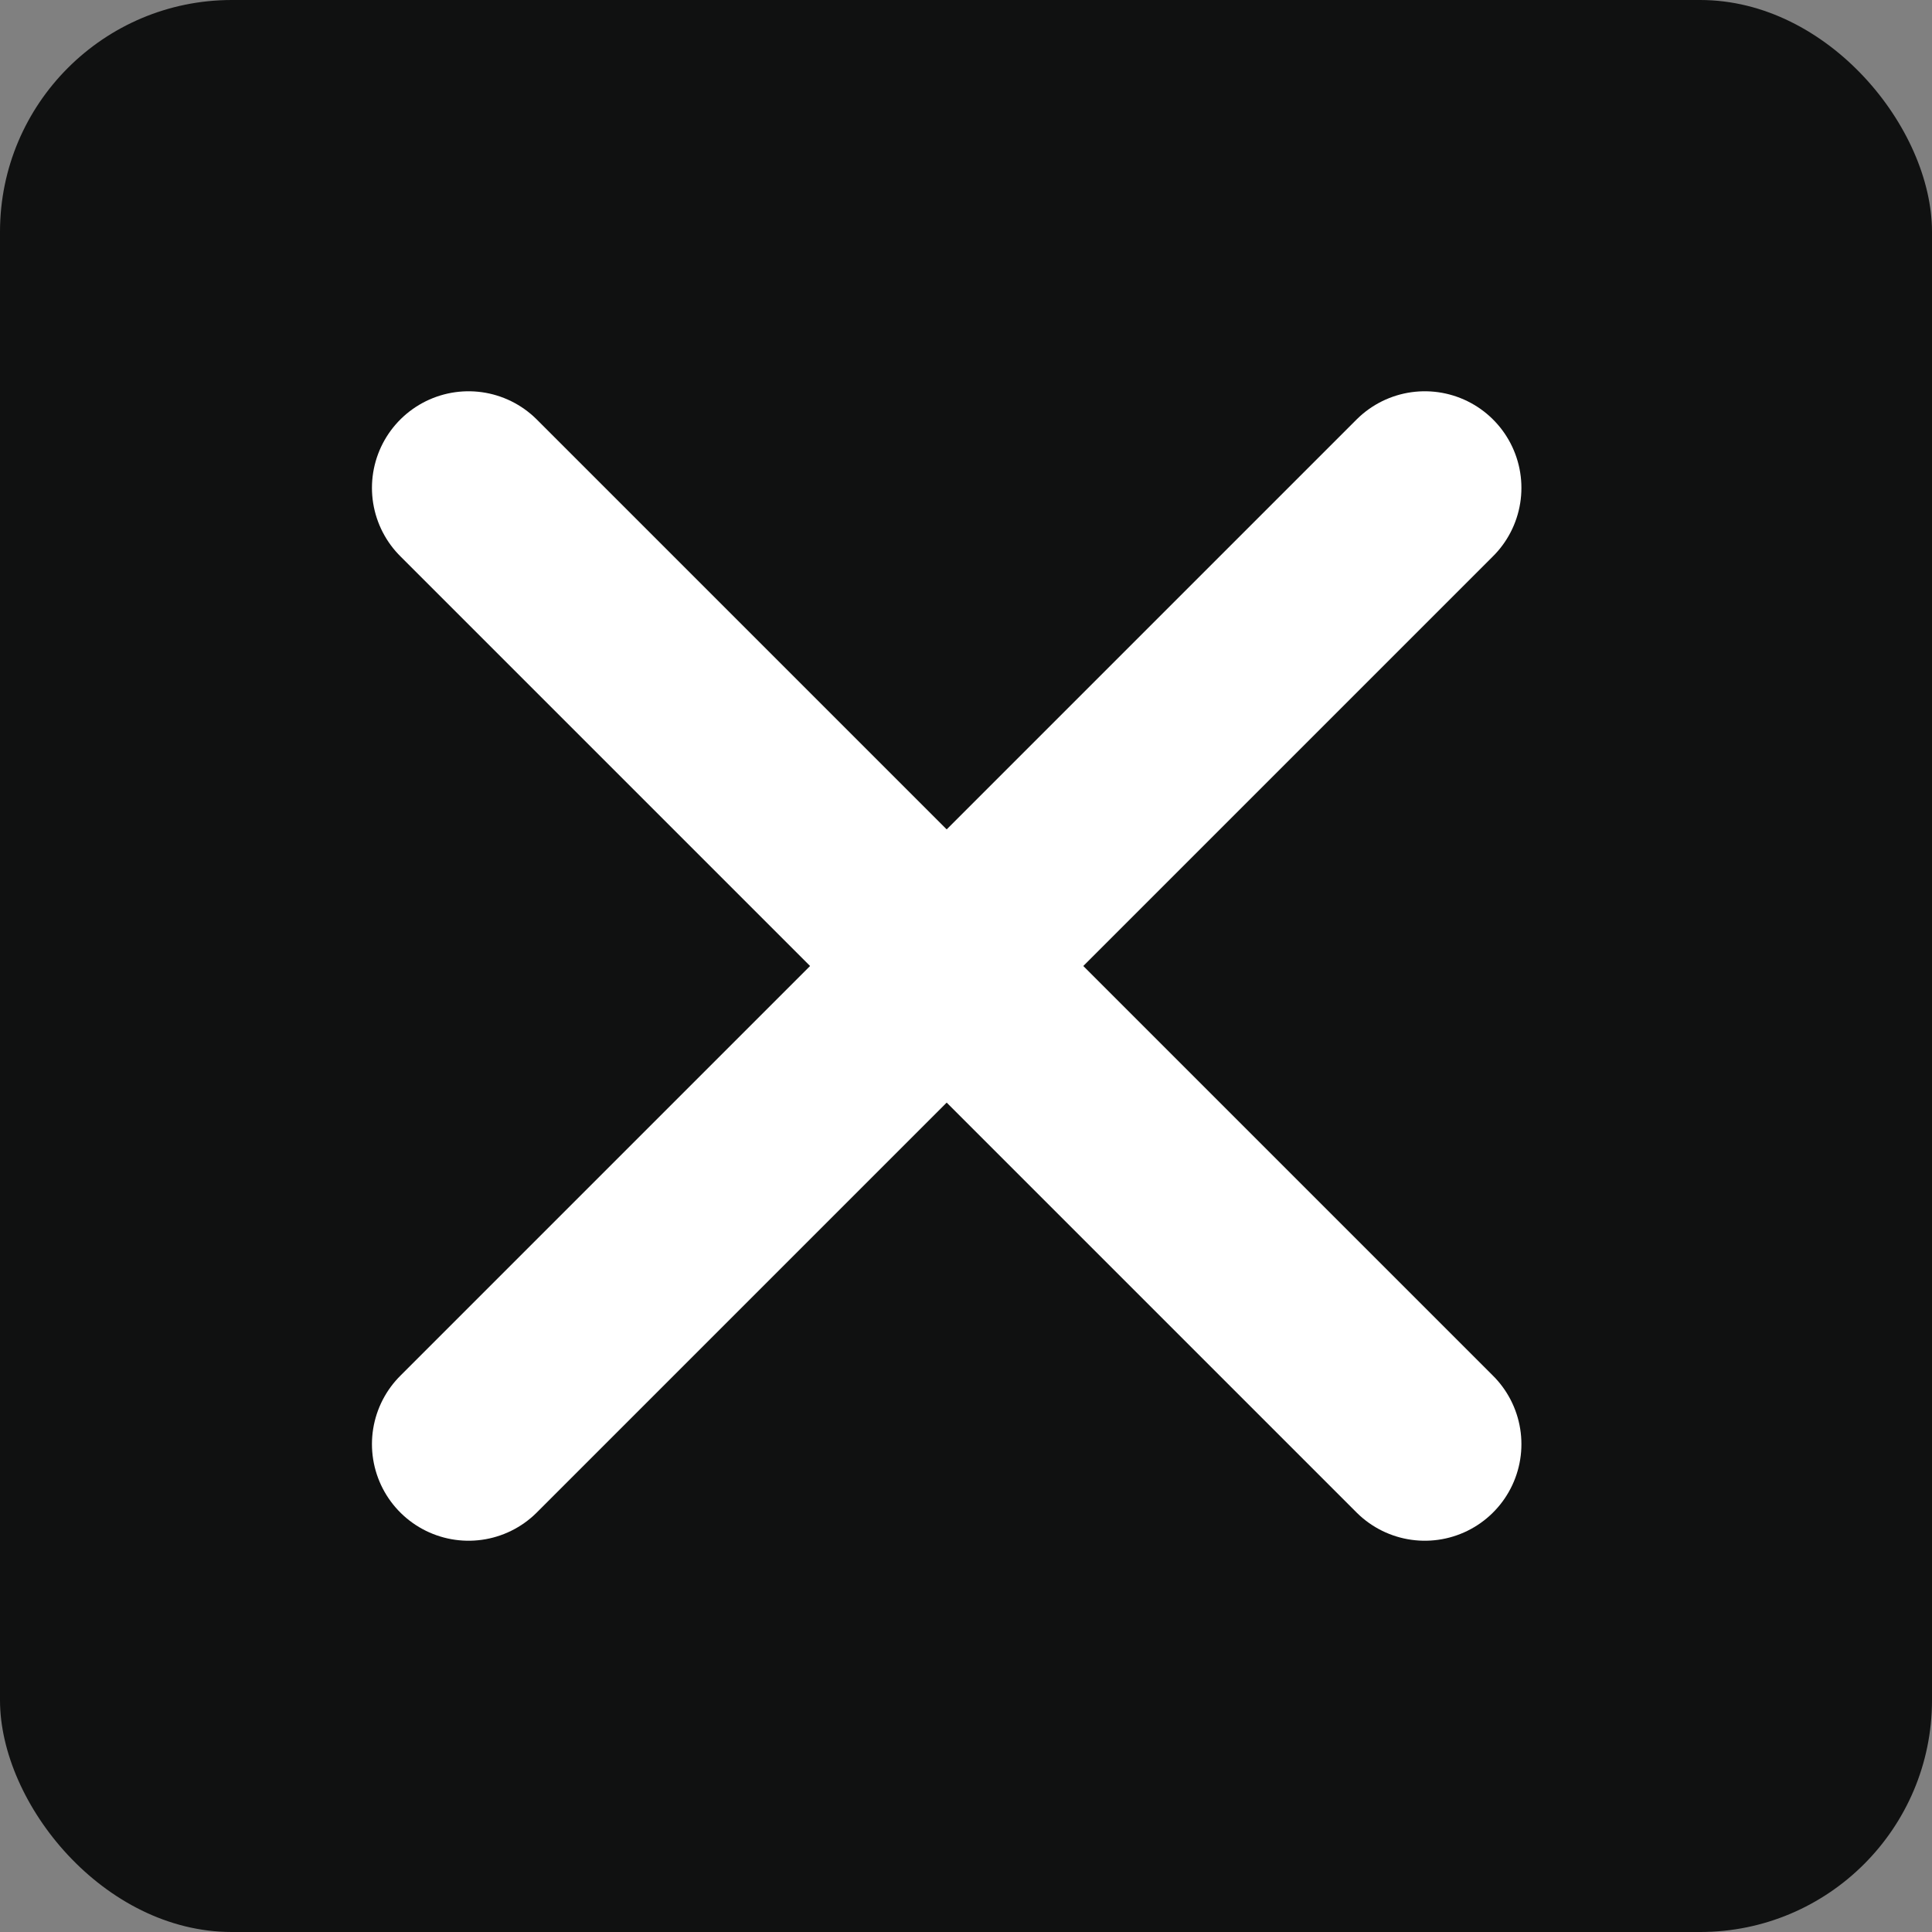
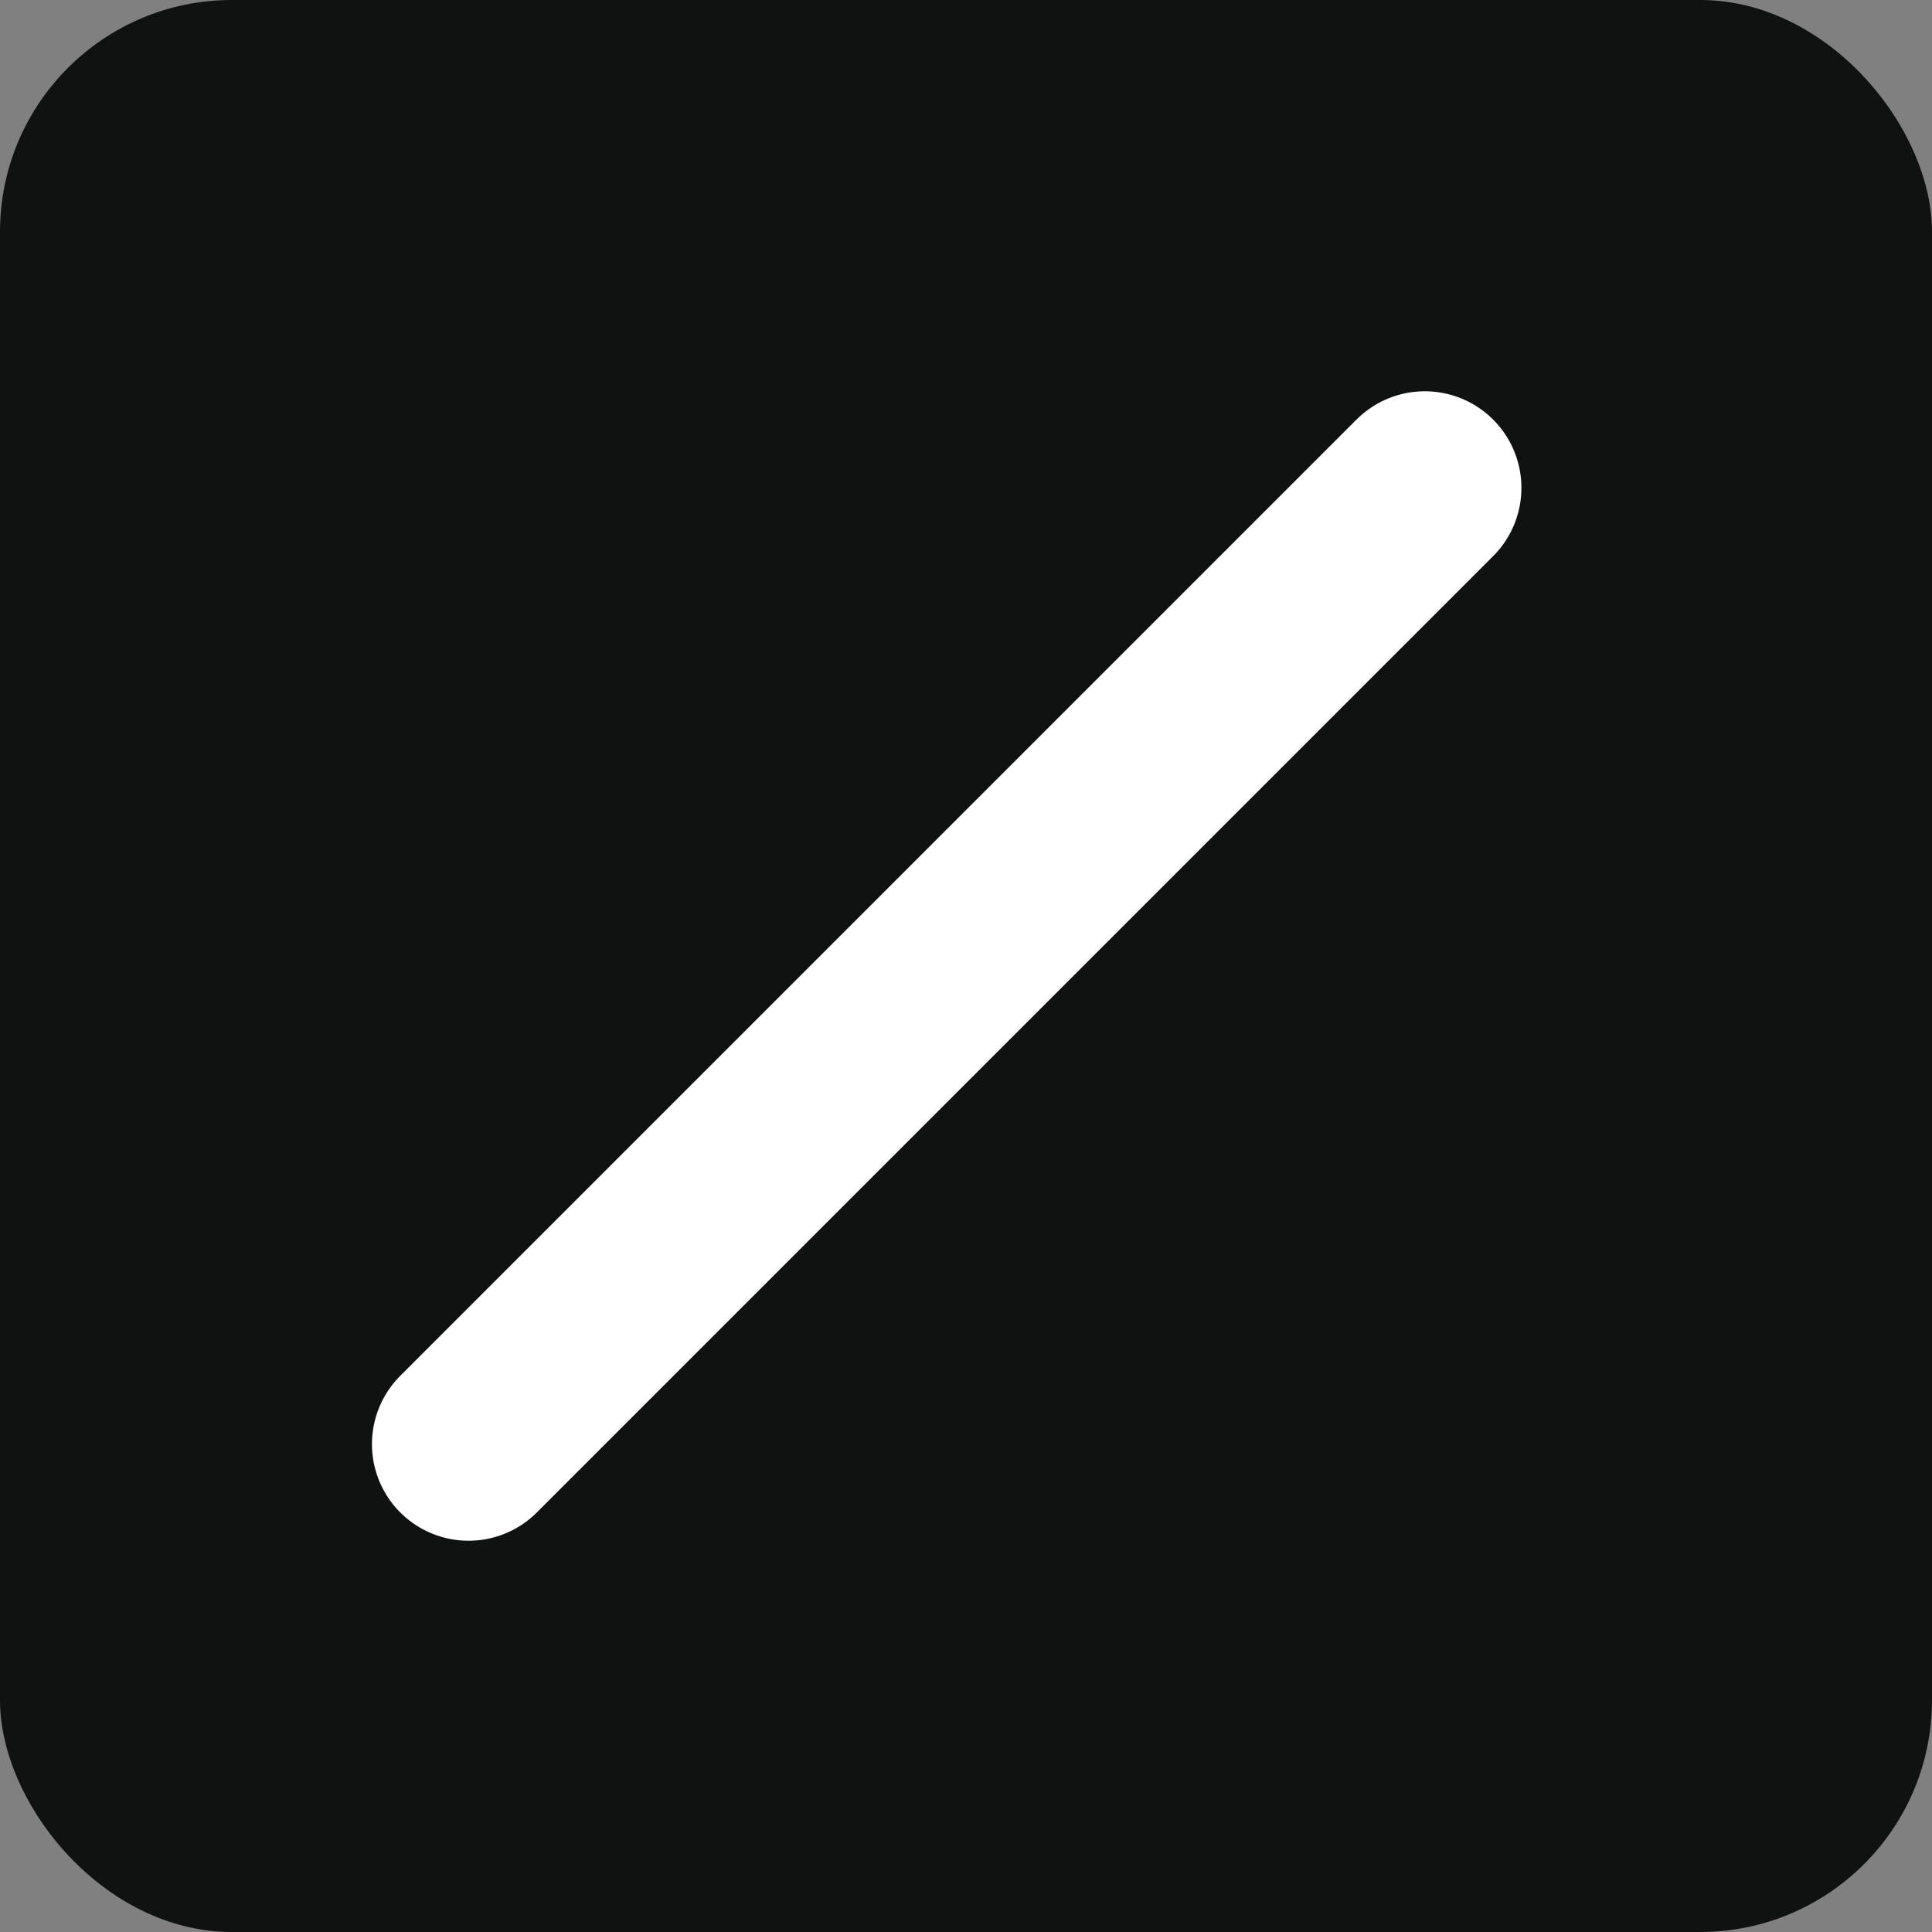
<svg xmlns="http://www.w3.org/2000/svg" width="50" height="50" viewBox="0 0 50 50" fill="none">
  <rect x="0" y="0" width="50" height="50" fill="#808080" stroke="none" />
  <rect width="50" height="50" rx="6" fill="#101111" />
  <path d="M12.126 37.374L36.874 12.626" stroke="white" stroke-width="5" stroke-linecap="round" />
-   <path d="M12.126 12.626L36.874 37.374" stroke="white" stroke-width="5" stroke-linecap="round" />
</svg>